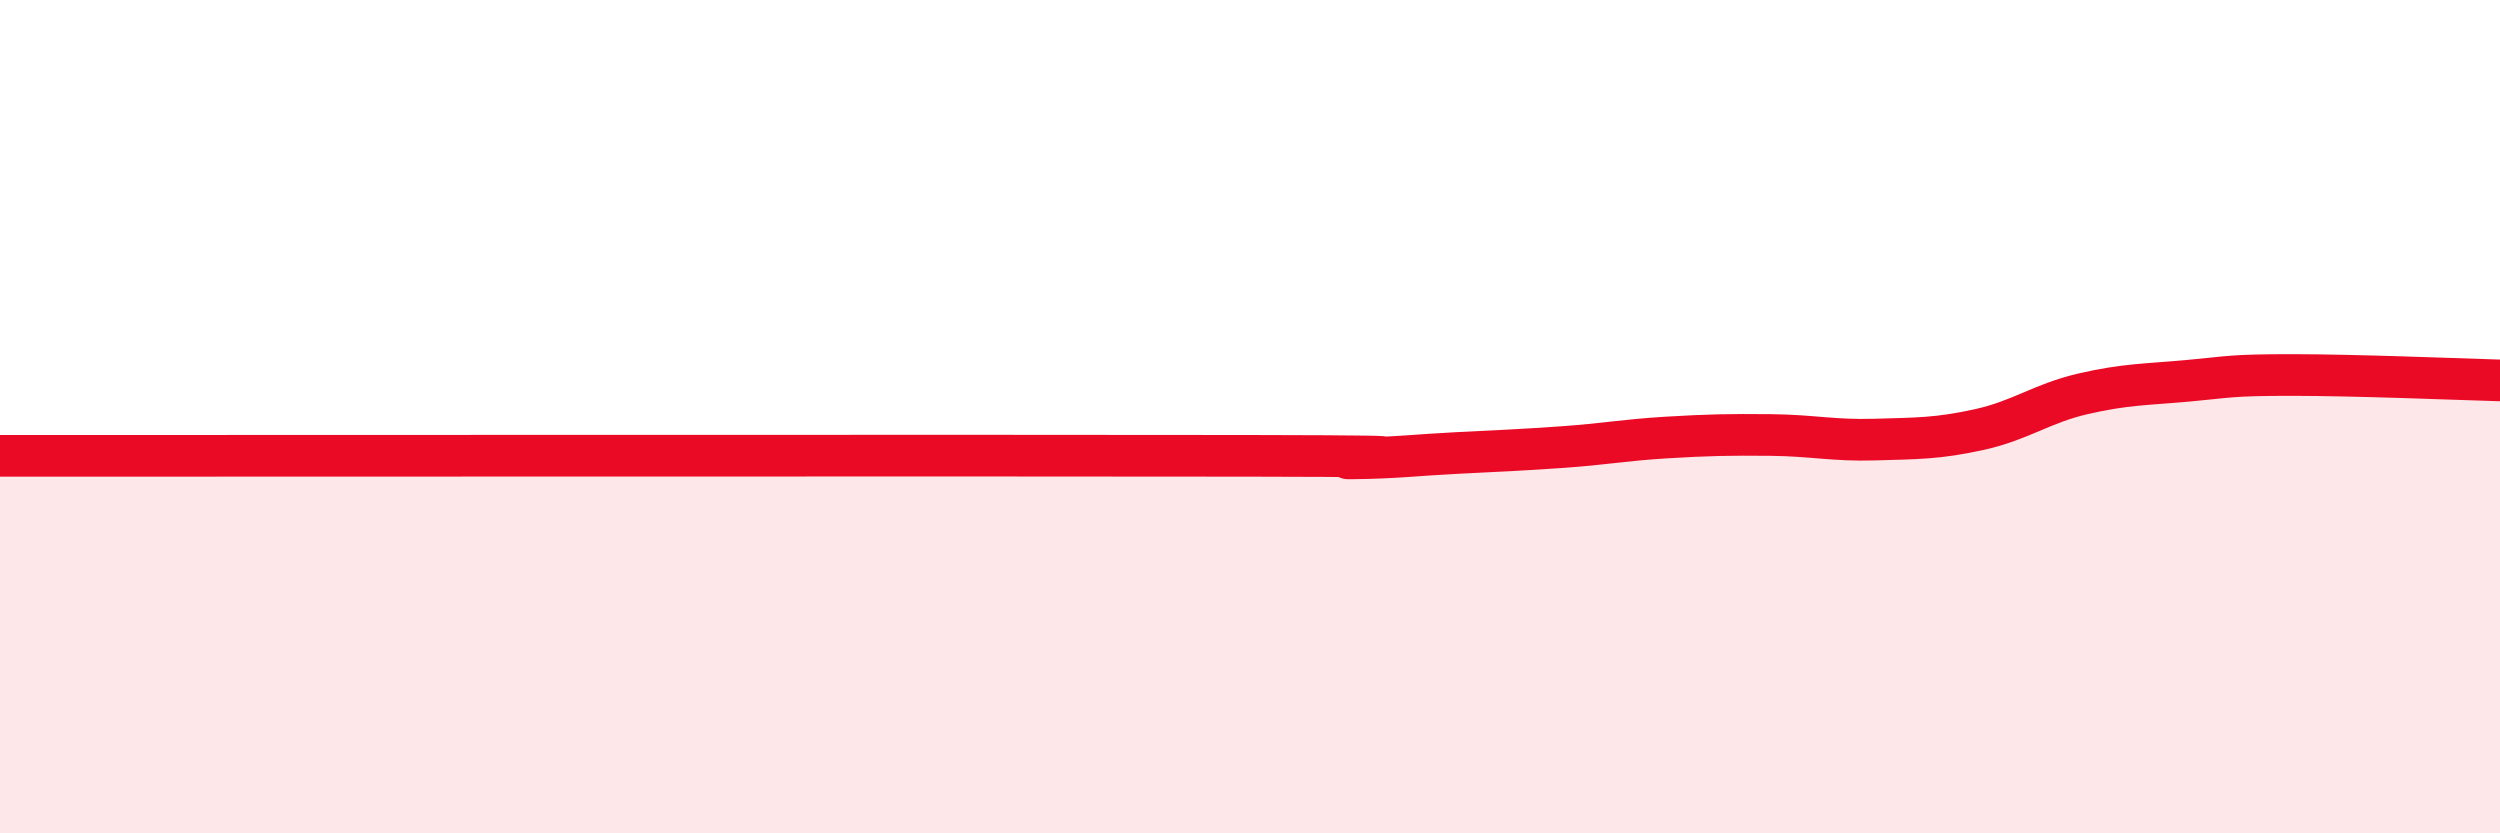
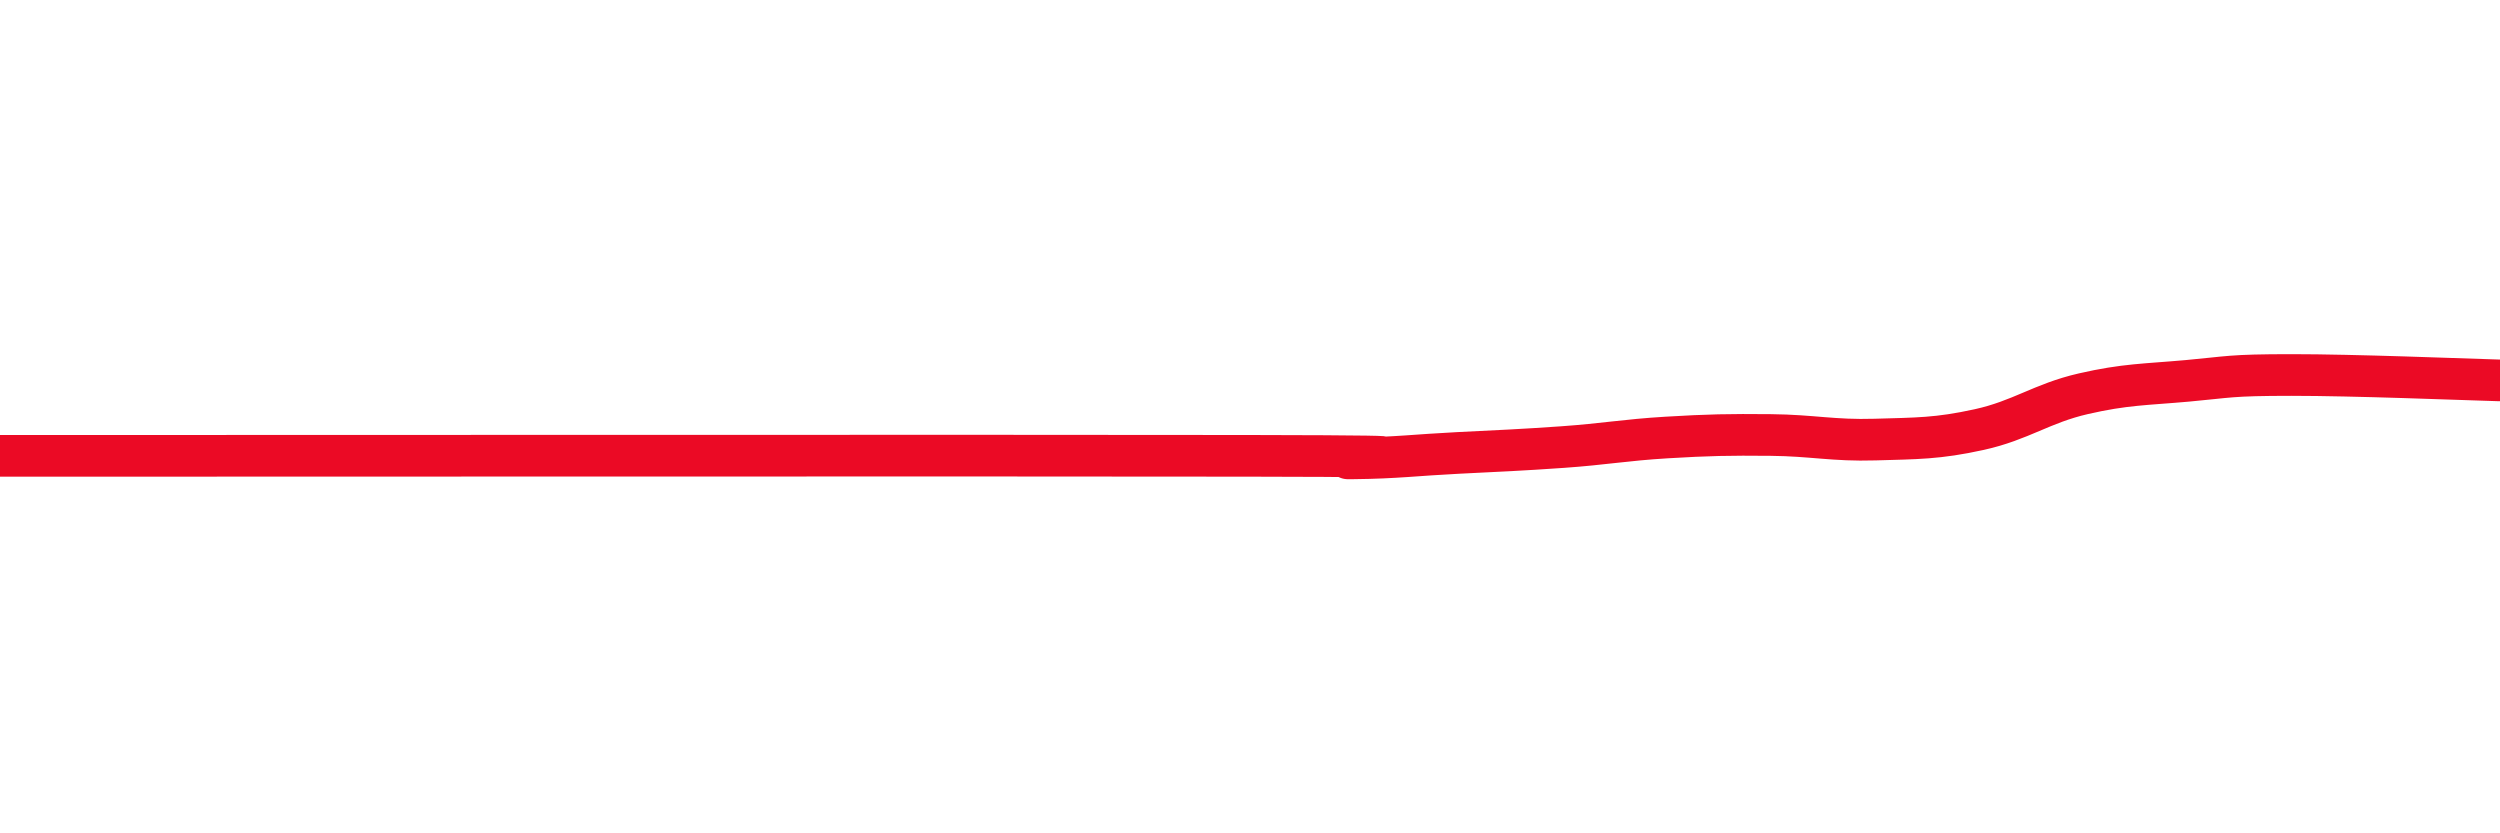
<svg xmlns="http://www.w3.org/2000/svg" width="60" height="20" viewBox="0 0 60 20">
-   <path d="M 0,10.94 C 0.5,10.94 -3.5,10.94 2.5,10.94 C 8.5,10.94 24,10.93 30,10.94 C 36,10.95 31.5,11.01 32.5,11 C 33.5,10.99 34,10.92 35,10.87 C 36,10.82 36.5,10.8 37.5,10.73 C 38.5,10.66 39,10.56 40,10.5 C 41,10.44 41.5,10.43 42.5,10.44 C 43.5,10.45 44,10.58 45,10.55 C 46,10.52 46.5,10.53 47.5,10.31 C 48.5,10.09 49,9.68 50,9.45 C 51,9.22 51.5,9.23 52.5,9.14 C 53.5,9.05 53.5,9 55,9 C 56.5,9 59,9.1 60,9.13L60 20L0 20Z" fill="#EB0A25" opacity="0.1" stroke-linecap="round" stroke-linejoin="round" />
  <path d="M 0,10.94 C 0.5,10.94 -3.5,10.94 2.5,10.94 C 8.5,10.94 24,10.93 30,10.94 C 36,10.95 31.5,11.01 32.5,11 C 33.5,10.99 34,10.92 35,10.87 C 36,10.82 36.5,10.8 37.5,10.73 C 38.5,10.66 39,10.56 40,10.5 C 41,10.44 41.5,10.43 42.5,10.44 C 43.5,10.45 44,10.58 45,10.55 C 46,10.52 46.5,10.53 47.5,10.31 C 48.5,10.09 49,9.68 50,9.45 C 51,9.22 51.5,9.23 52.5,9.14 C 53.5,9.05 53.5,9 55,9 C 56.5,9 59,9.1 60,9.13" stroke="#EB0A25" stroke-width="1" fill="none" stroke-linecap="round" stroke-linejoin="round" />
</svg>